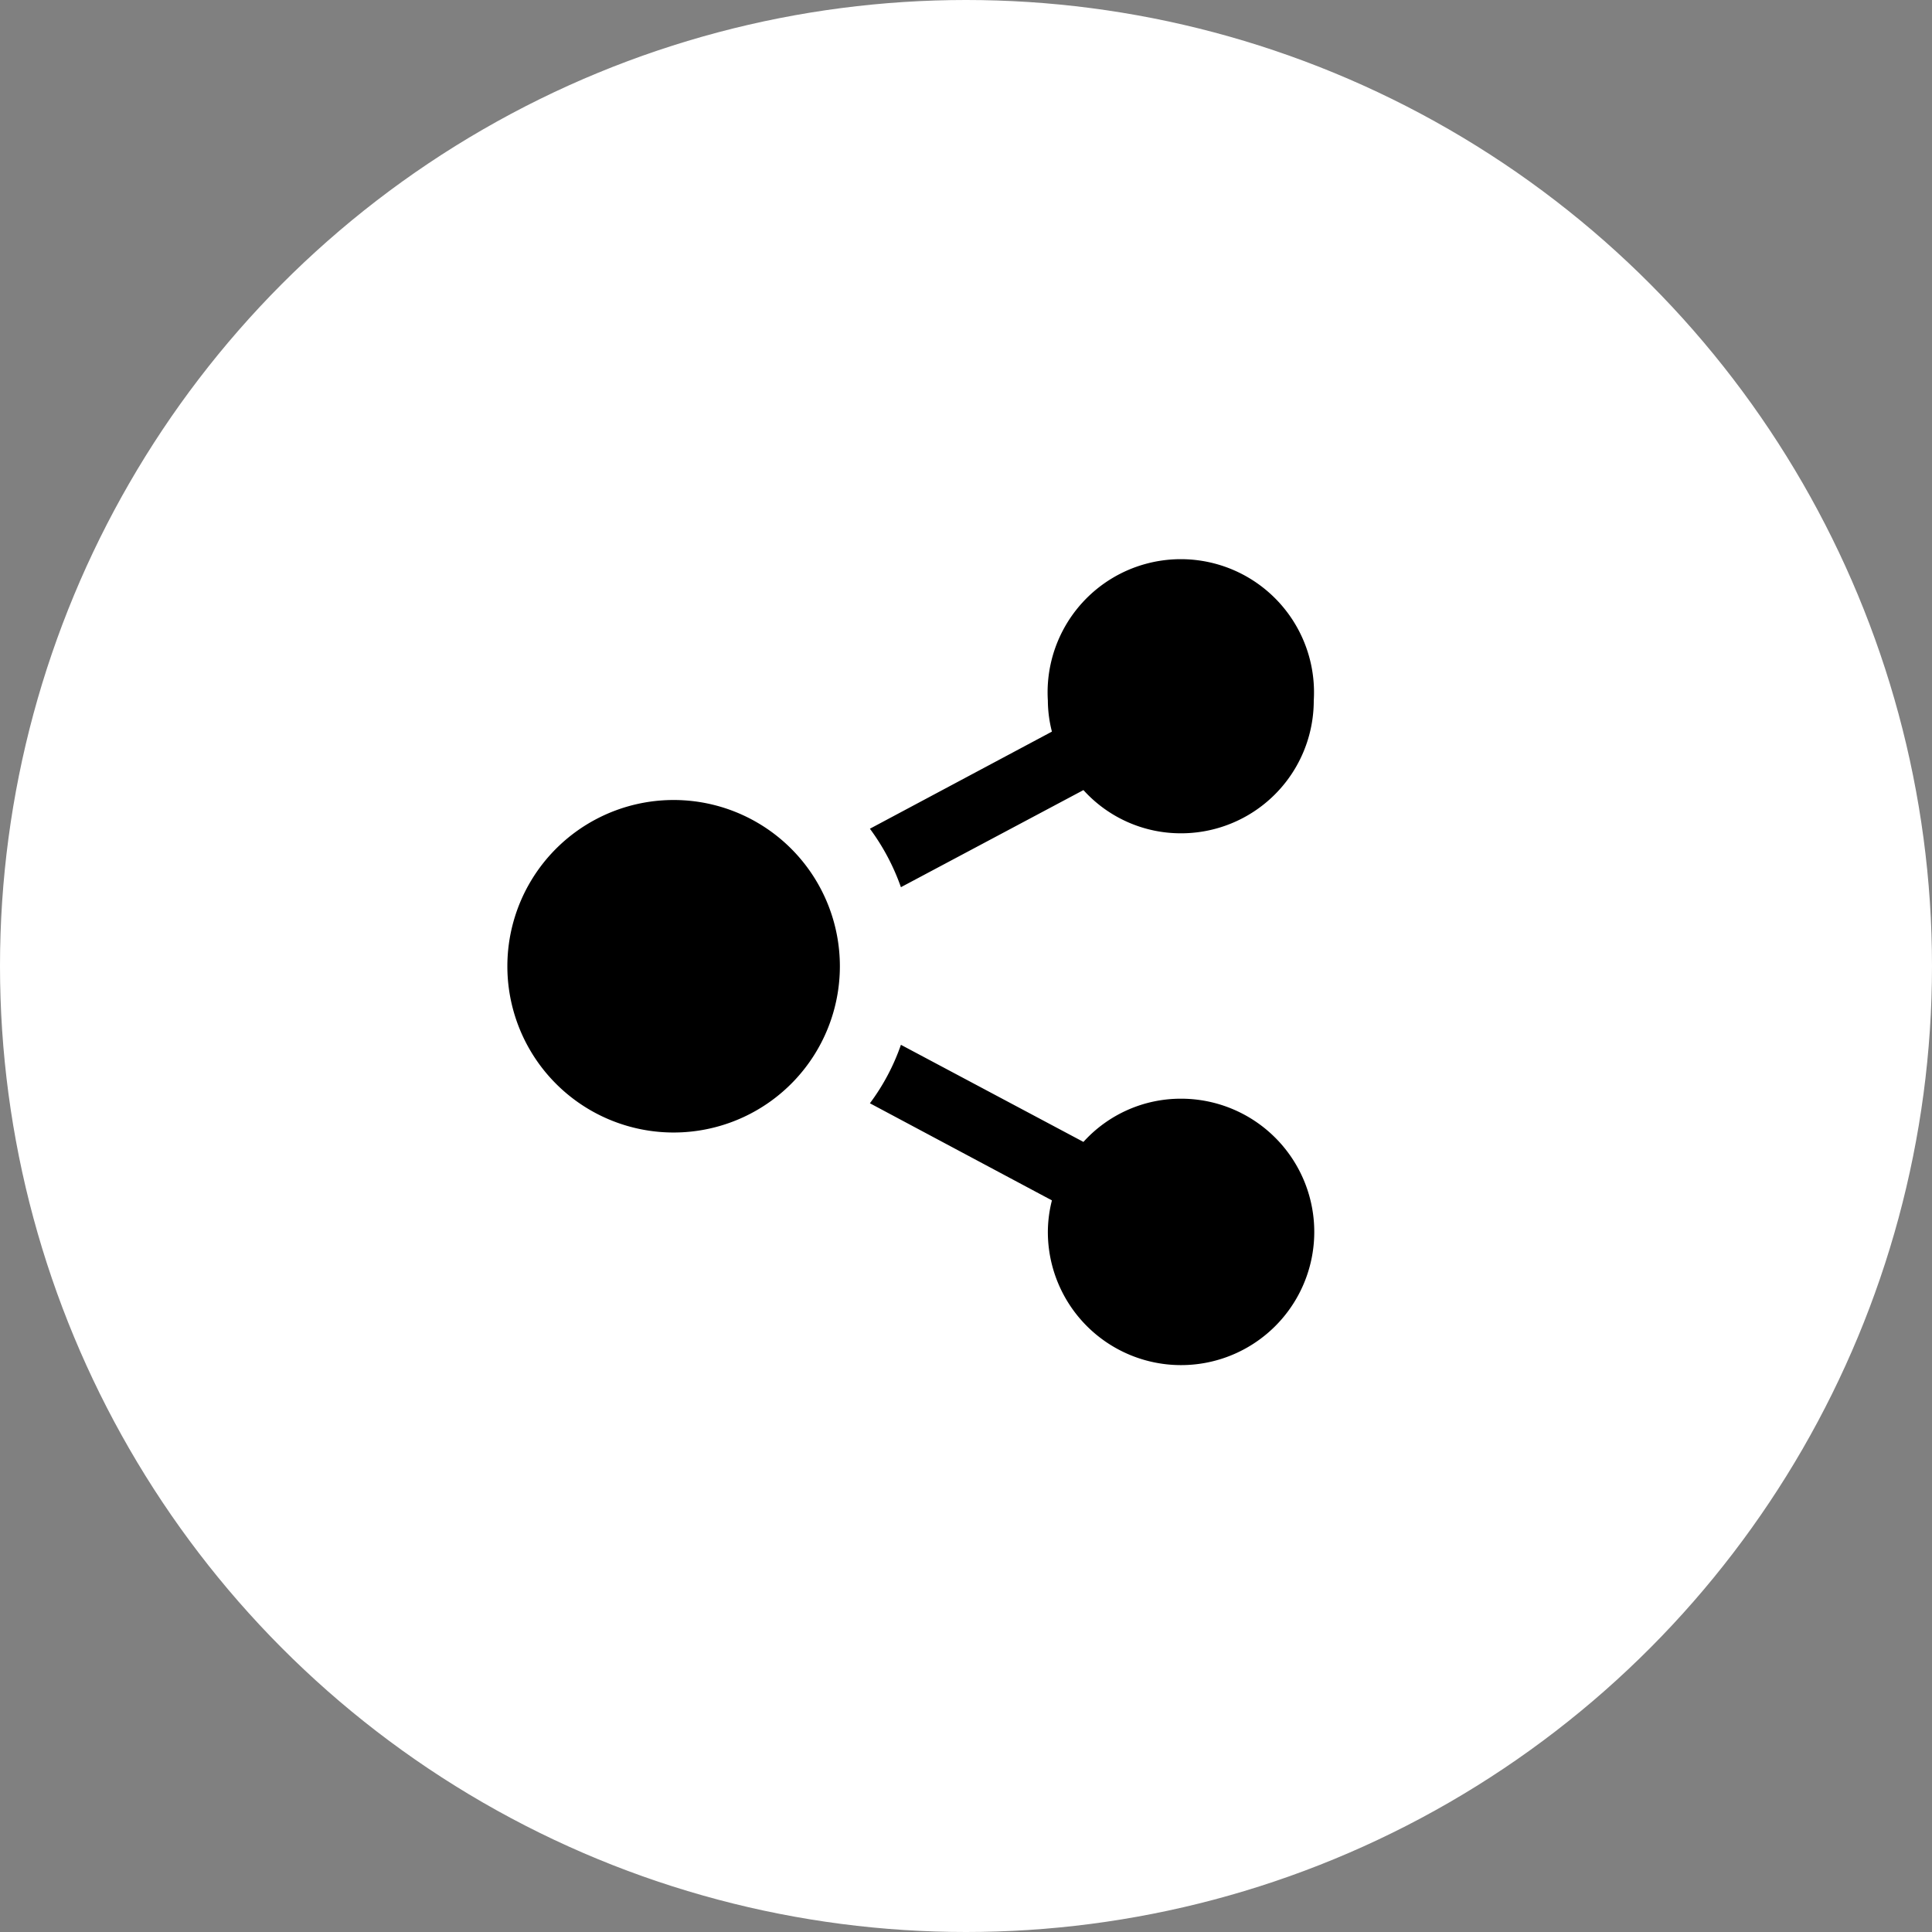
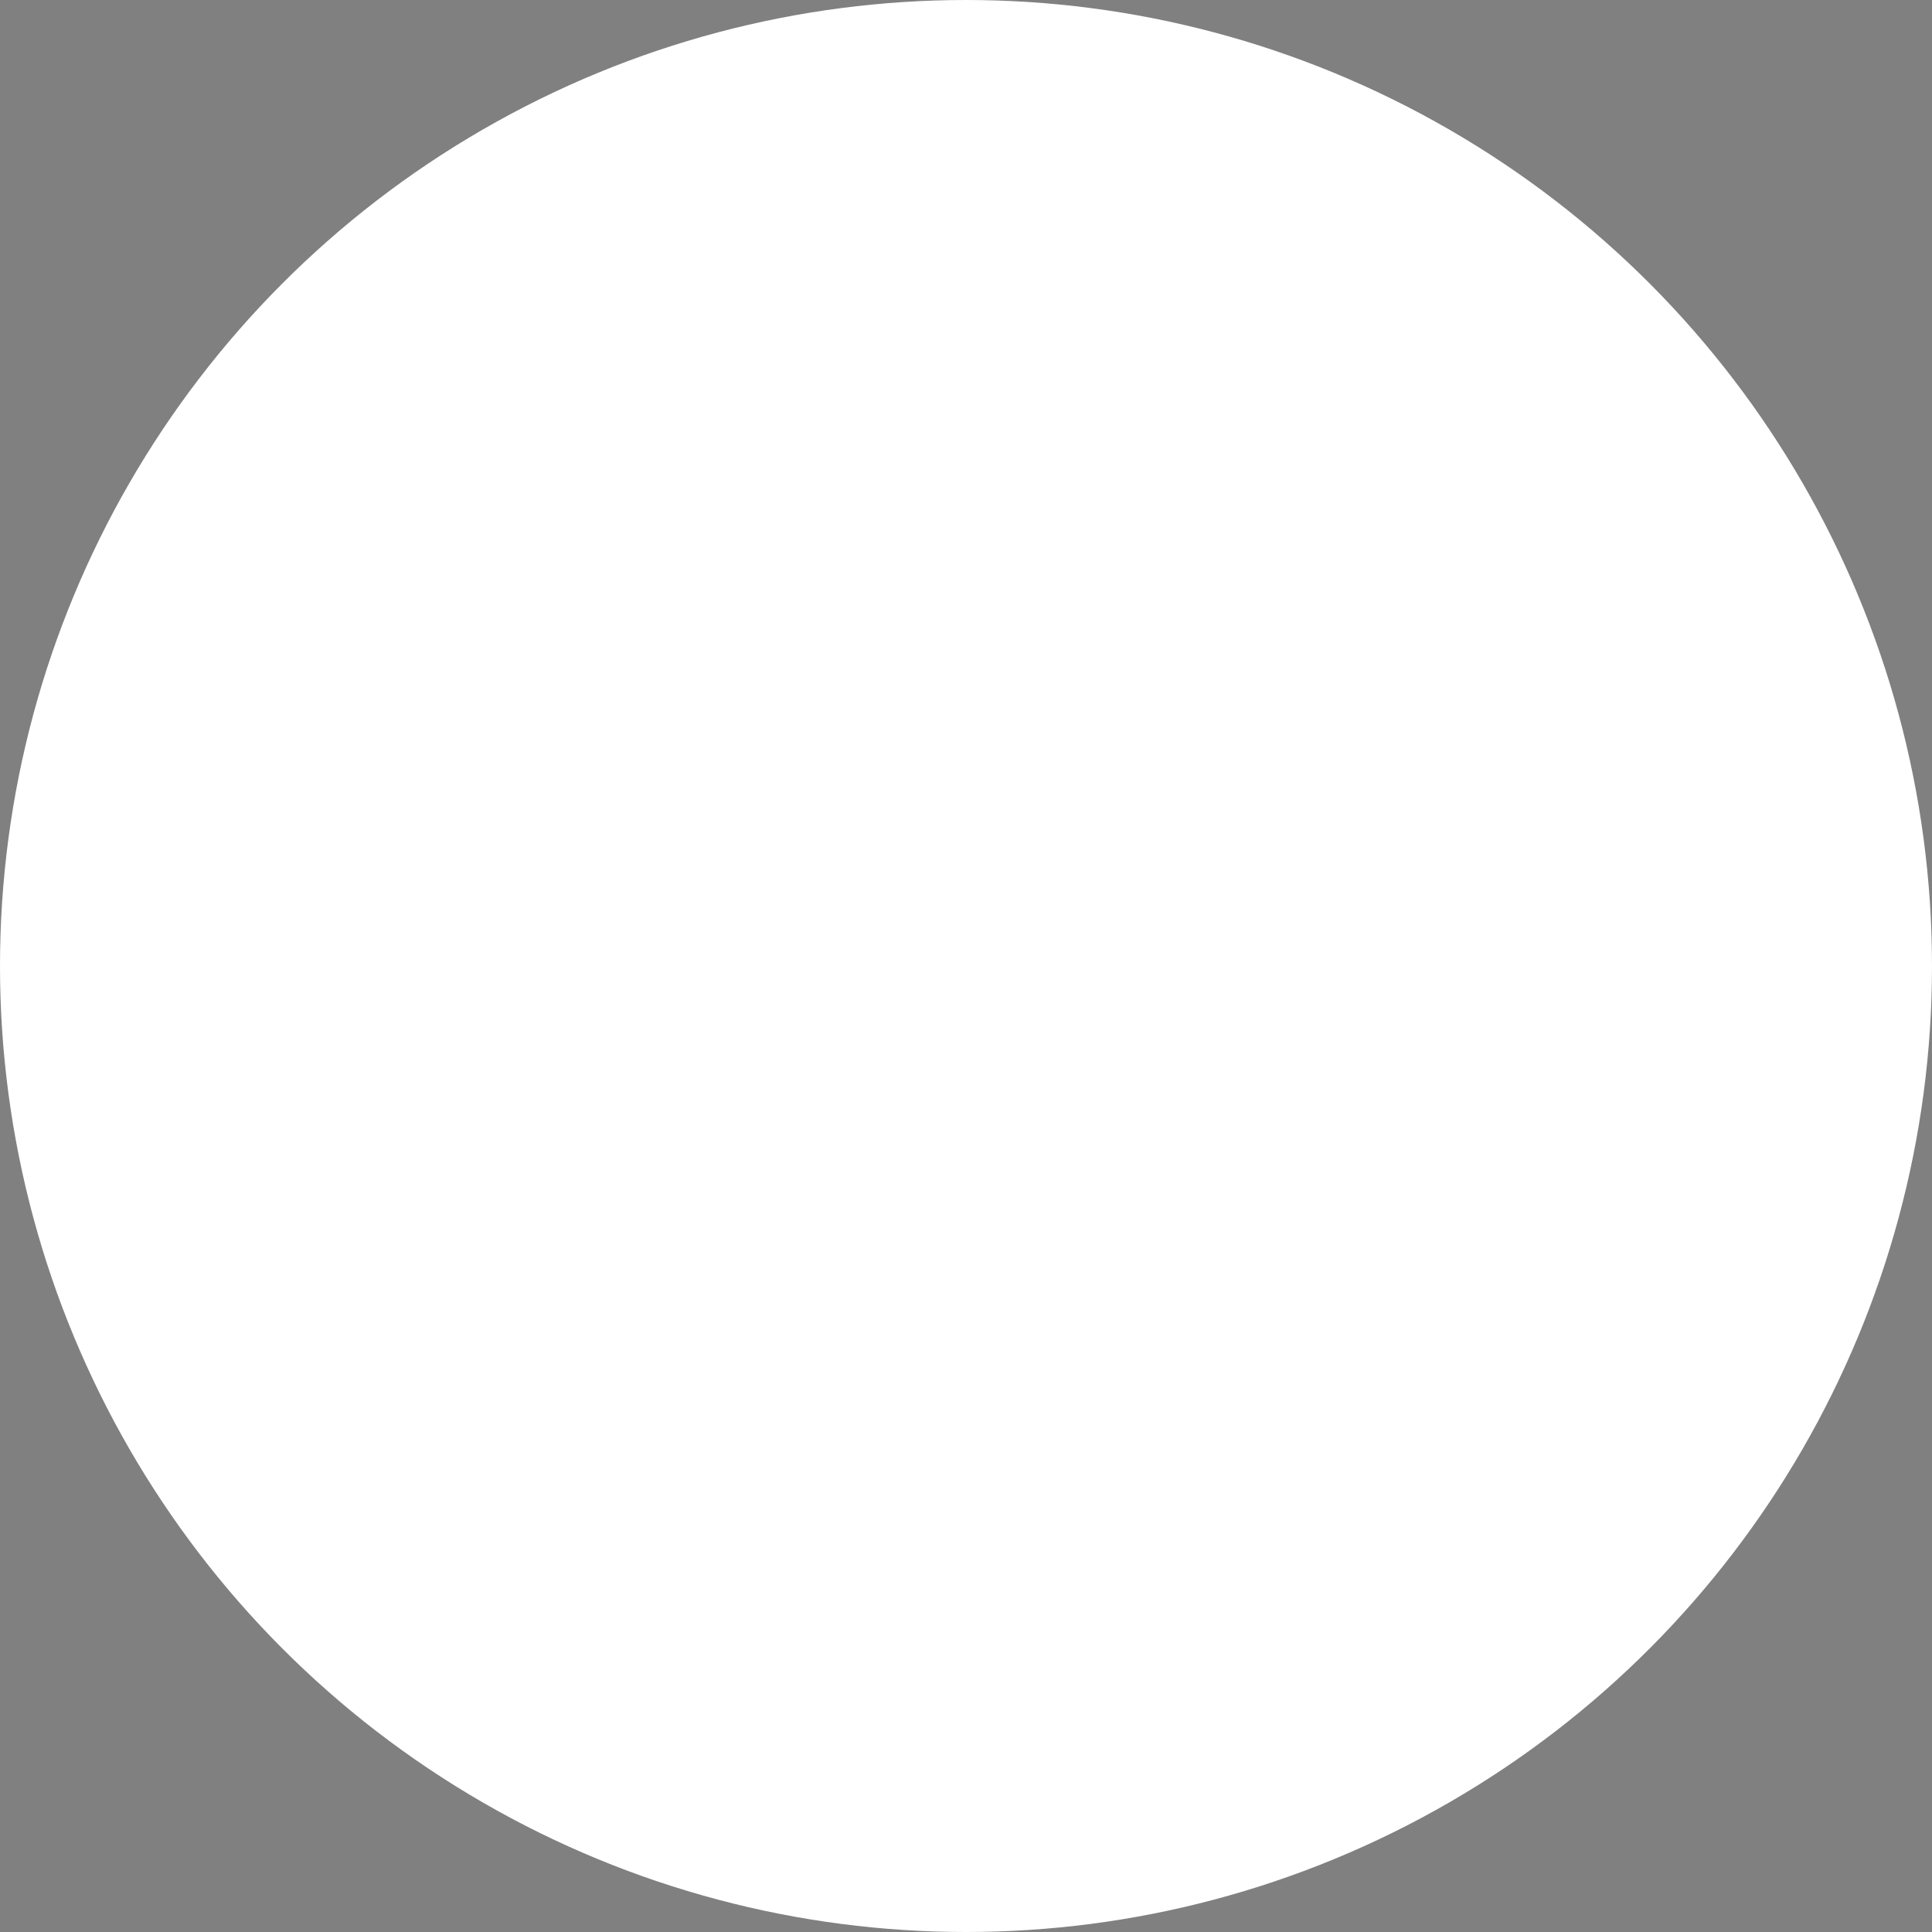
<svg xmlns="http://www.w3.org/2000/svg" viewBox="0 0 38 38">
  <rect x="0" y="0" width="38" height="38" fill="#808080" stroke="none" />
  <circle cx="19" cy="19" r="18.5" style="fill:#fff;stroke:#fff" />
-   <path d="M13.43,15.74a3.27,3.27,0,0,1,0,6.53h0a3.27,3.27,0,1,1,0-6.53Zm7.26,7.87a2.55,2.55,0,0,0-.08.61,2.62,2.62,0,1,0,2.61-2.61,2.58,2.58,0,0,0-1.91.85l-3.59-1.91a4.24,4.24,0,0,1-.61,1.15Zm5.15-9.83a2.62,2.62,0,1,0-5.23,0,2.49,2.49,0,0,0,.08.61L17.11,16.3a4.37,4.37,0,0,1,.61,1.15l3.59-1.91a2.58,2.58,0,0,0,1.91.85A2.61,2.61,0,0,0,25.84,13.78Z" />
</svg>